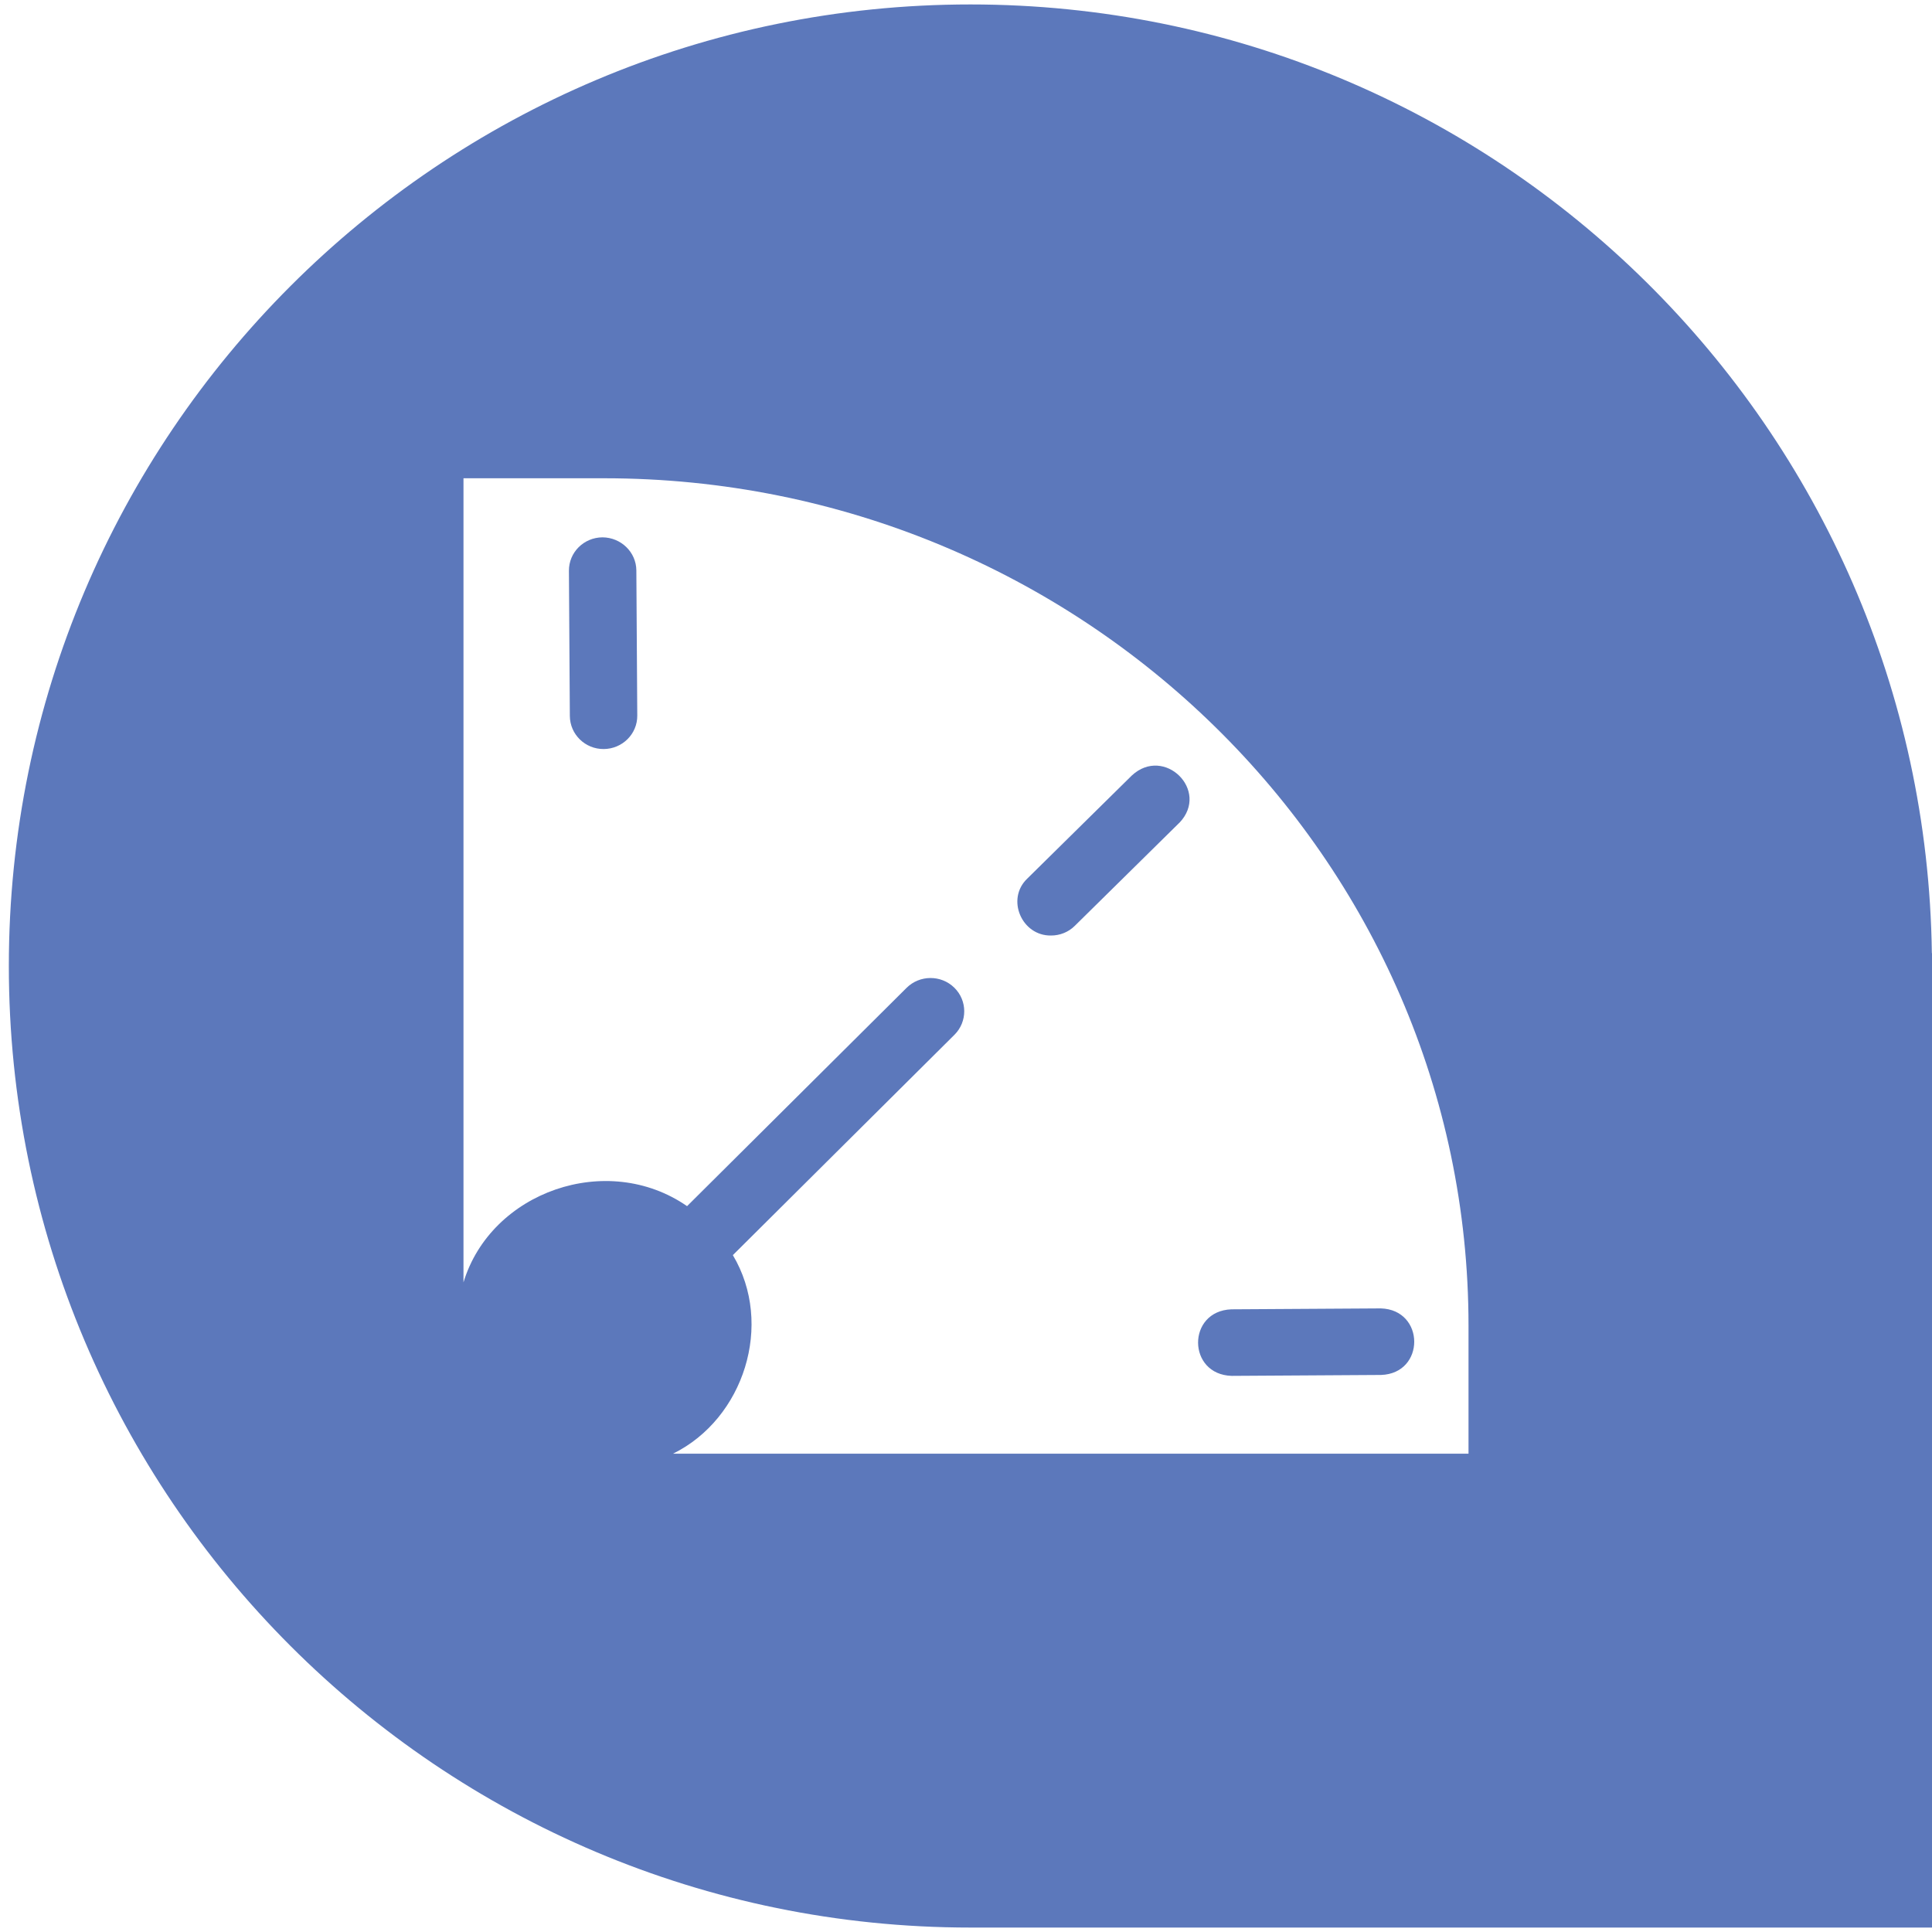
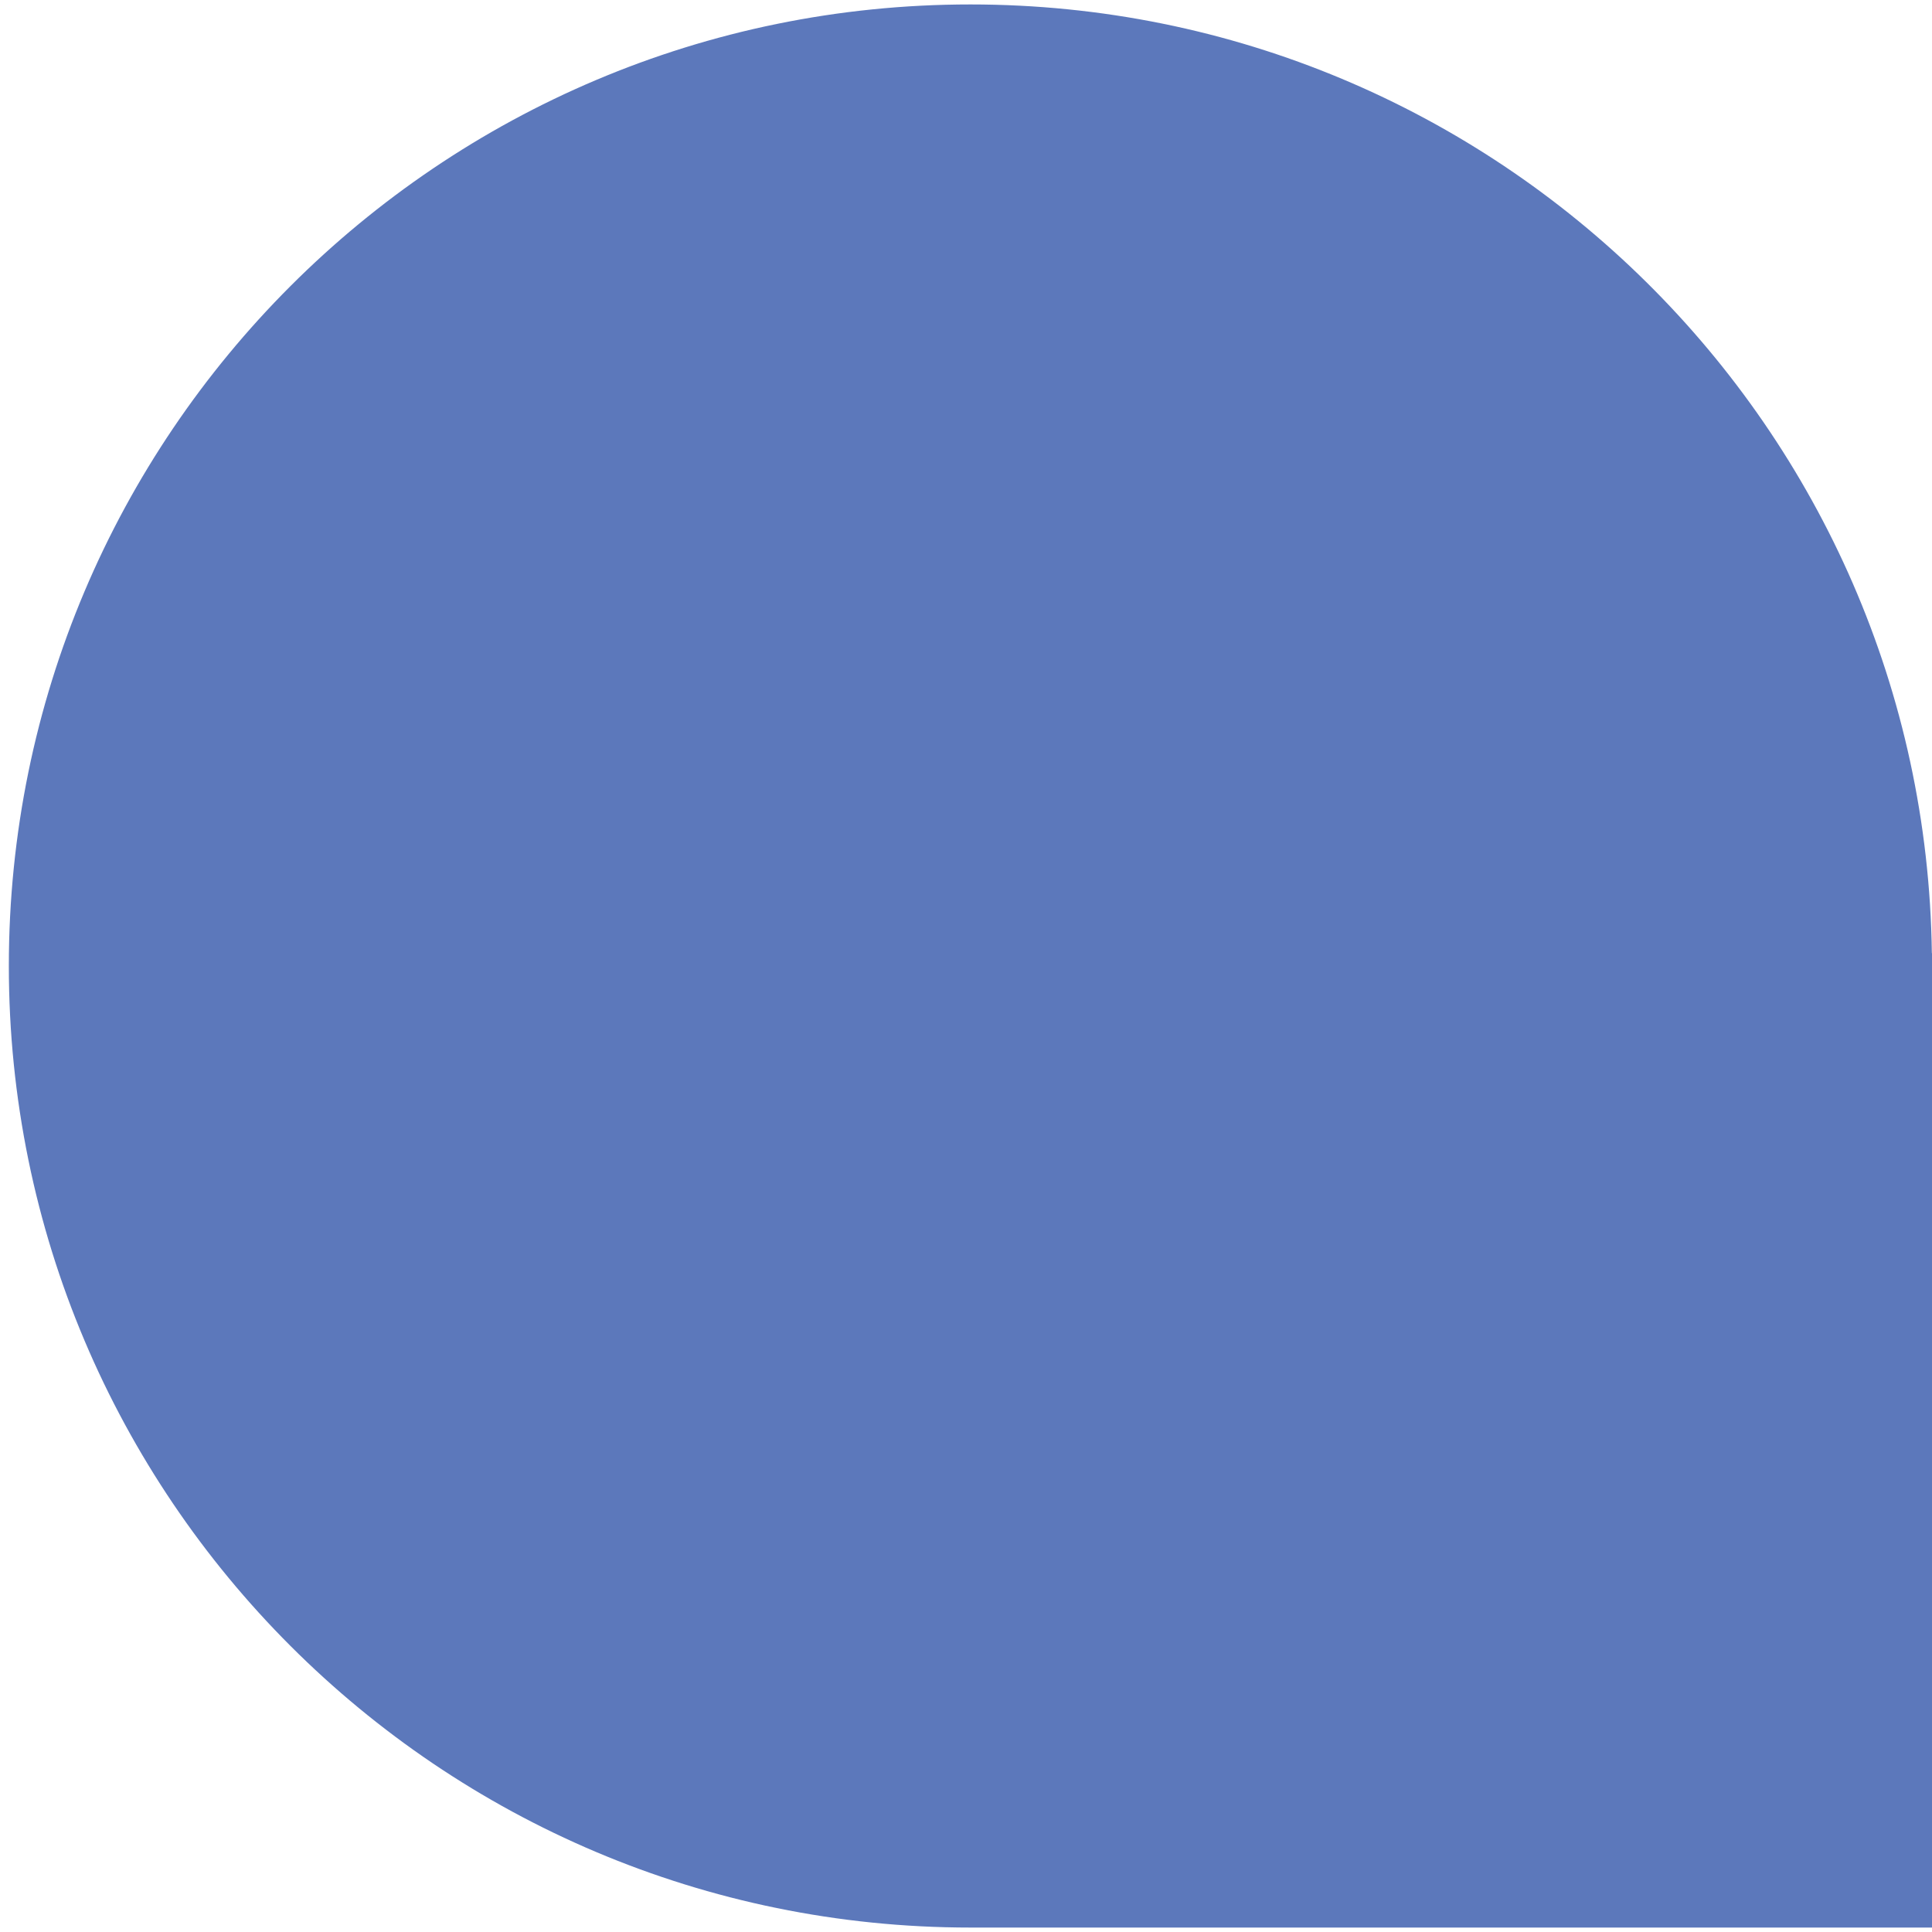
<svg xmlns="http://www.w3.org/2000/svg" id="Layer_1" data-name="Layer 1" viewBox="0 0 400 400">
  <defs>
    <style>
      .icon-3-cls-1 {
        fill: #fff;
      }

      .icon-3-cls-2 {
        fill: #5c78bb;
      }
      .icon-3-cls-2:hover {
        fill: #7d9ae0;
      }
    </style>
  </defs>
-   <path class="icon-3-cls-2" d="M200.92,399.08h199.08v-201.74h-.03C398.54,88.62,309.98.92,200.92.92h0C90.96.92,1.83,90.05,1.83,200h0c0,109.95,89.13,199.08,199.08,199.08Z" />
-   <path class="icon-3-cls-1" d="M125.08,99.02h-29.12v166.48c5.69-18.78,29.75-27.24,46.29-15.78l45.44-45.19c2.71-2.7,7.14-2.73,9.88-.05,2.74,2.67,2.75,7.05.05,9.75l-45.89,45.63c8.54,14.31,2.3,33.87-12.39,41.11h164.7v-26.49c0-96.75-80.28-175.46-178.96-175.46h0ZM125,155.08c-3.86.03-7-3.05-7.02-6.85l-.19-30.05c-.03-3.81,3.07-6.9,6.94-6.93,3.83.02,6.99,3.05,7.02,6.85l.19,30.05c.03,3.81-3.09,6.9-6.94,6.93ZM244.2,170.32l-21.66,21.35c-1.35,1.35-3.14,2.02-4.93,2.02-6.06.1-9.37-7.53-4.94-11.77l21.66-21.36c6.71-6.23,16.19,3.11,9.88,9.76h0ZM285.91,284.67l-30.89.19c-9.24-.26-9.32-13.42-.08-13.78.02,0,30.91-.18,30.94-.19,9.19.27,9.25,13.47.05,13.78h0Z" />
+   <path class="icon-3-cls-2" d="M200.92,399.08h199.08v-201.74h-.03C398.54,88.62,309.98.92,200.92.92h0C90.96.92,1.83,90.05,1.83,200h0c0,109.95,89.13,199.08,199.08,199.08" />
</svg>